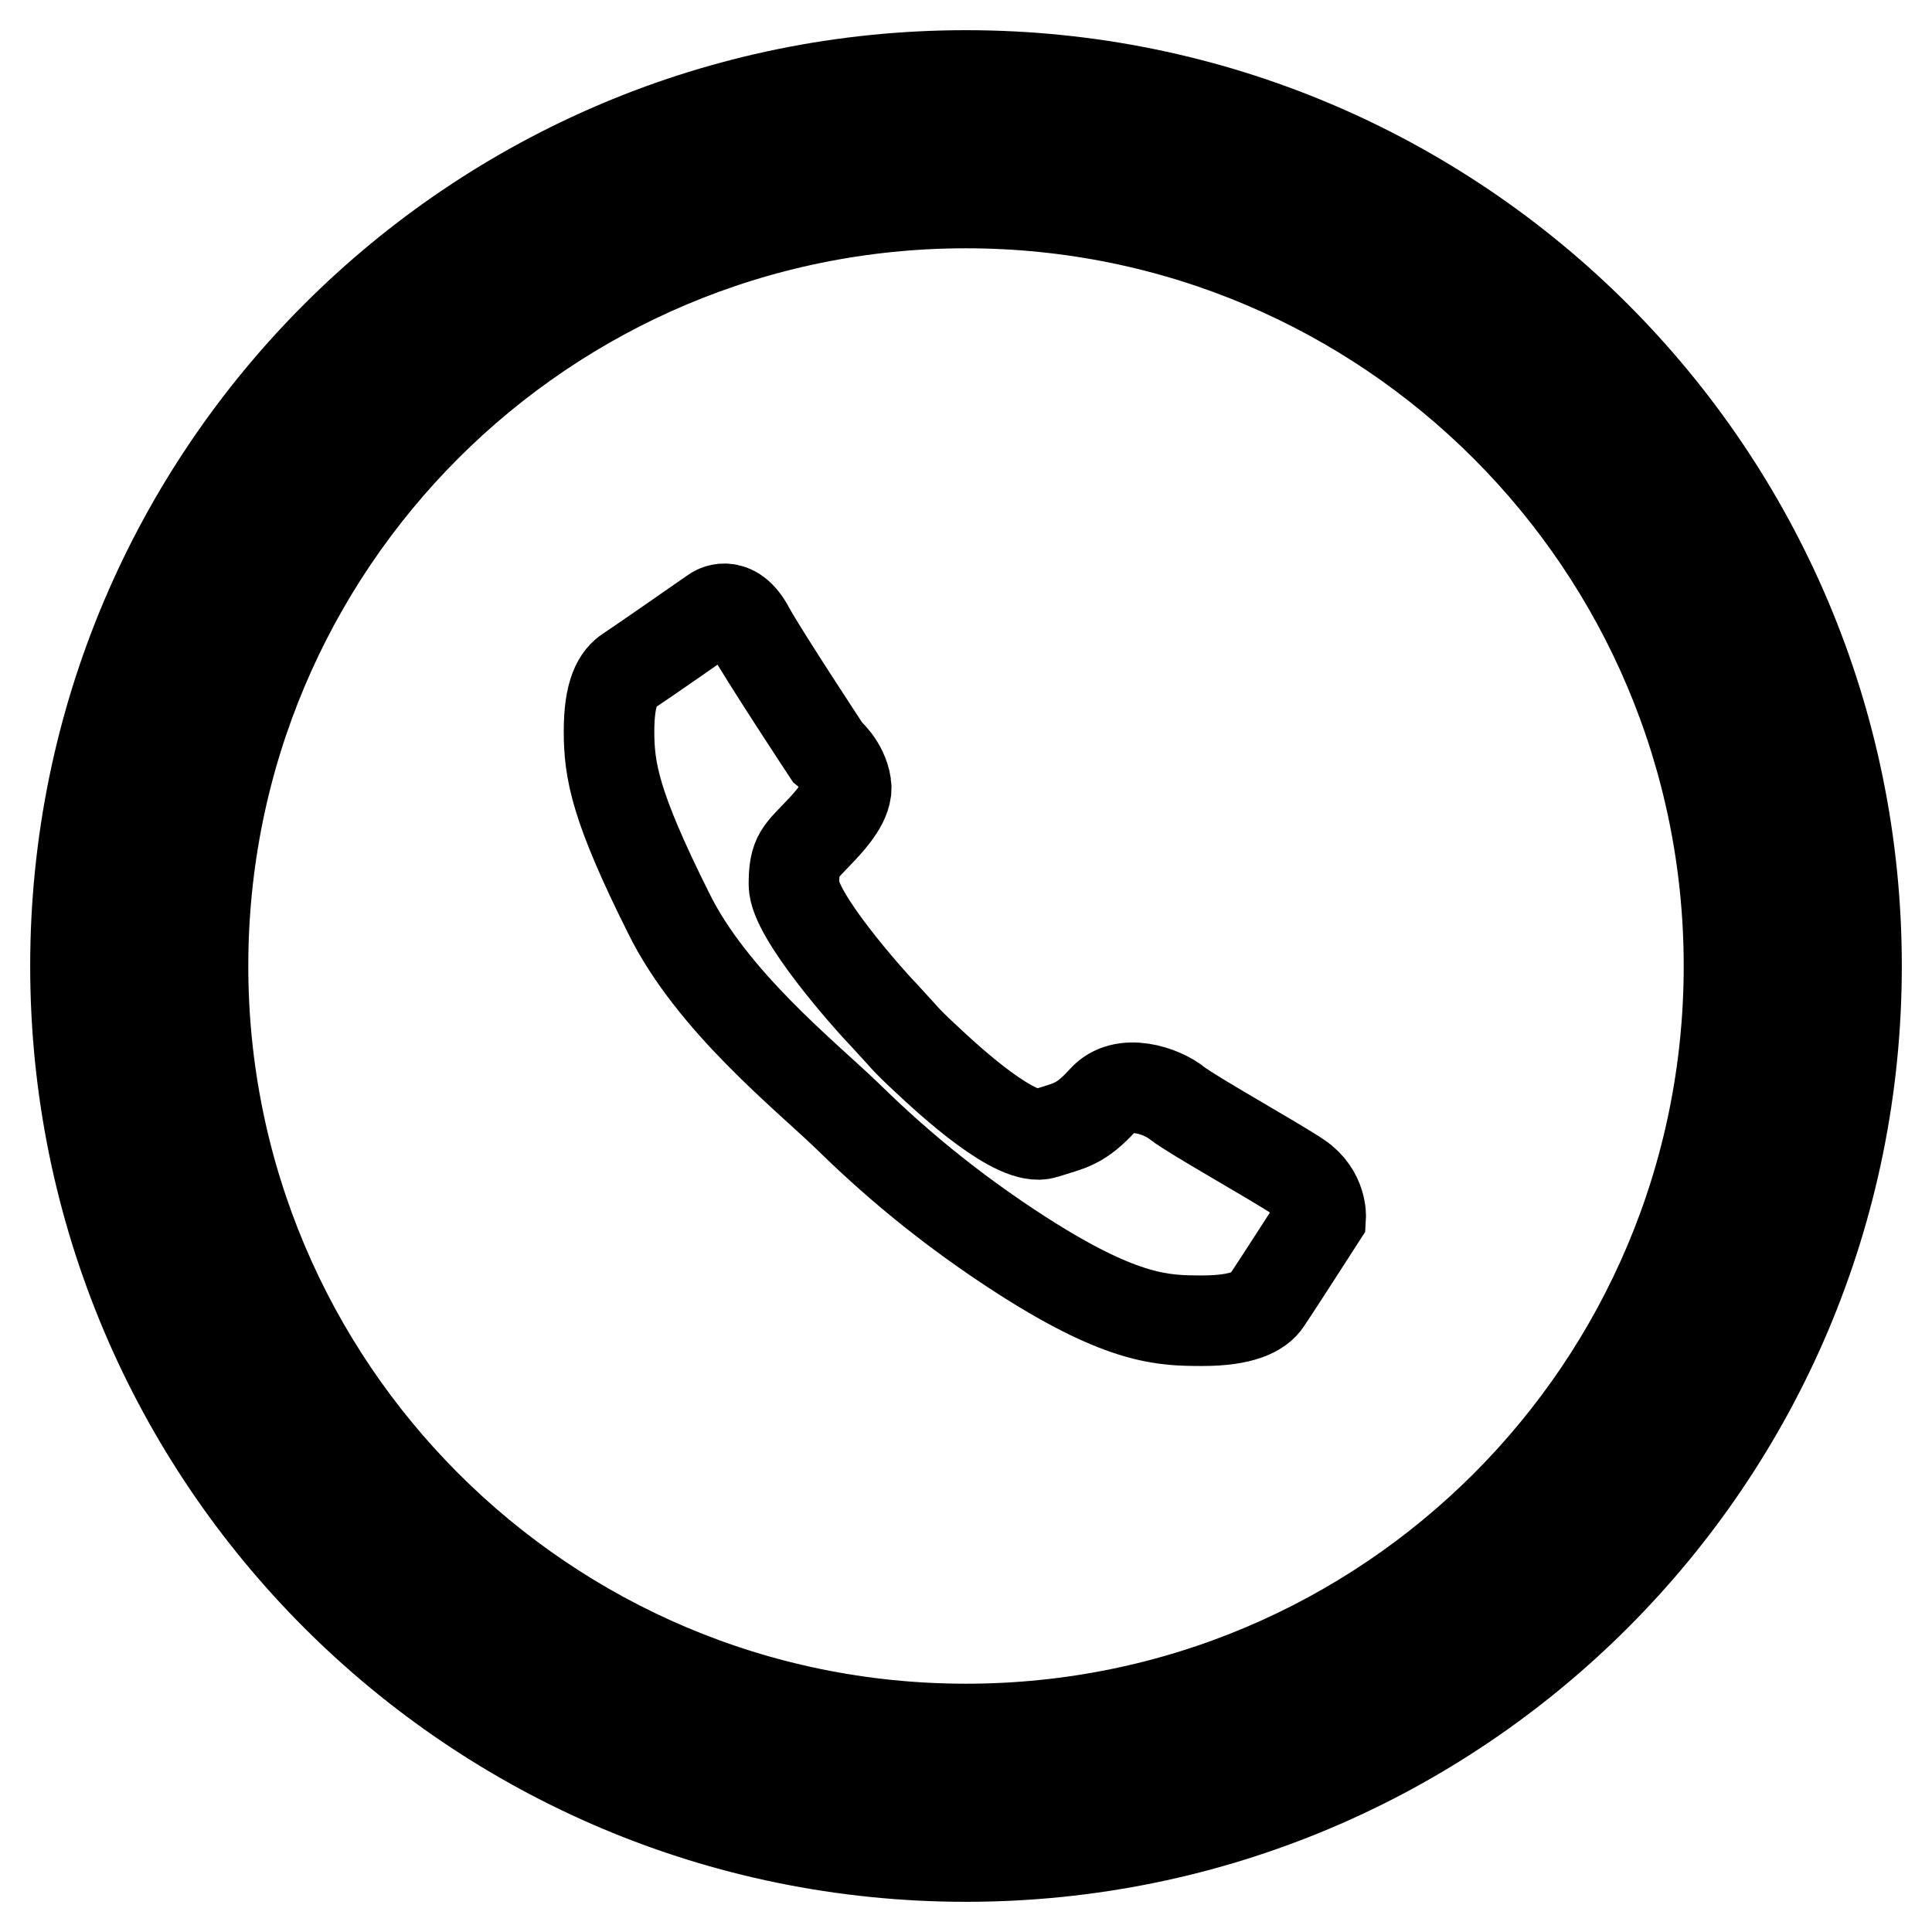
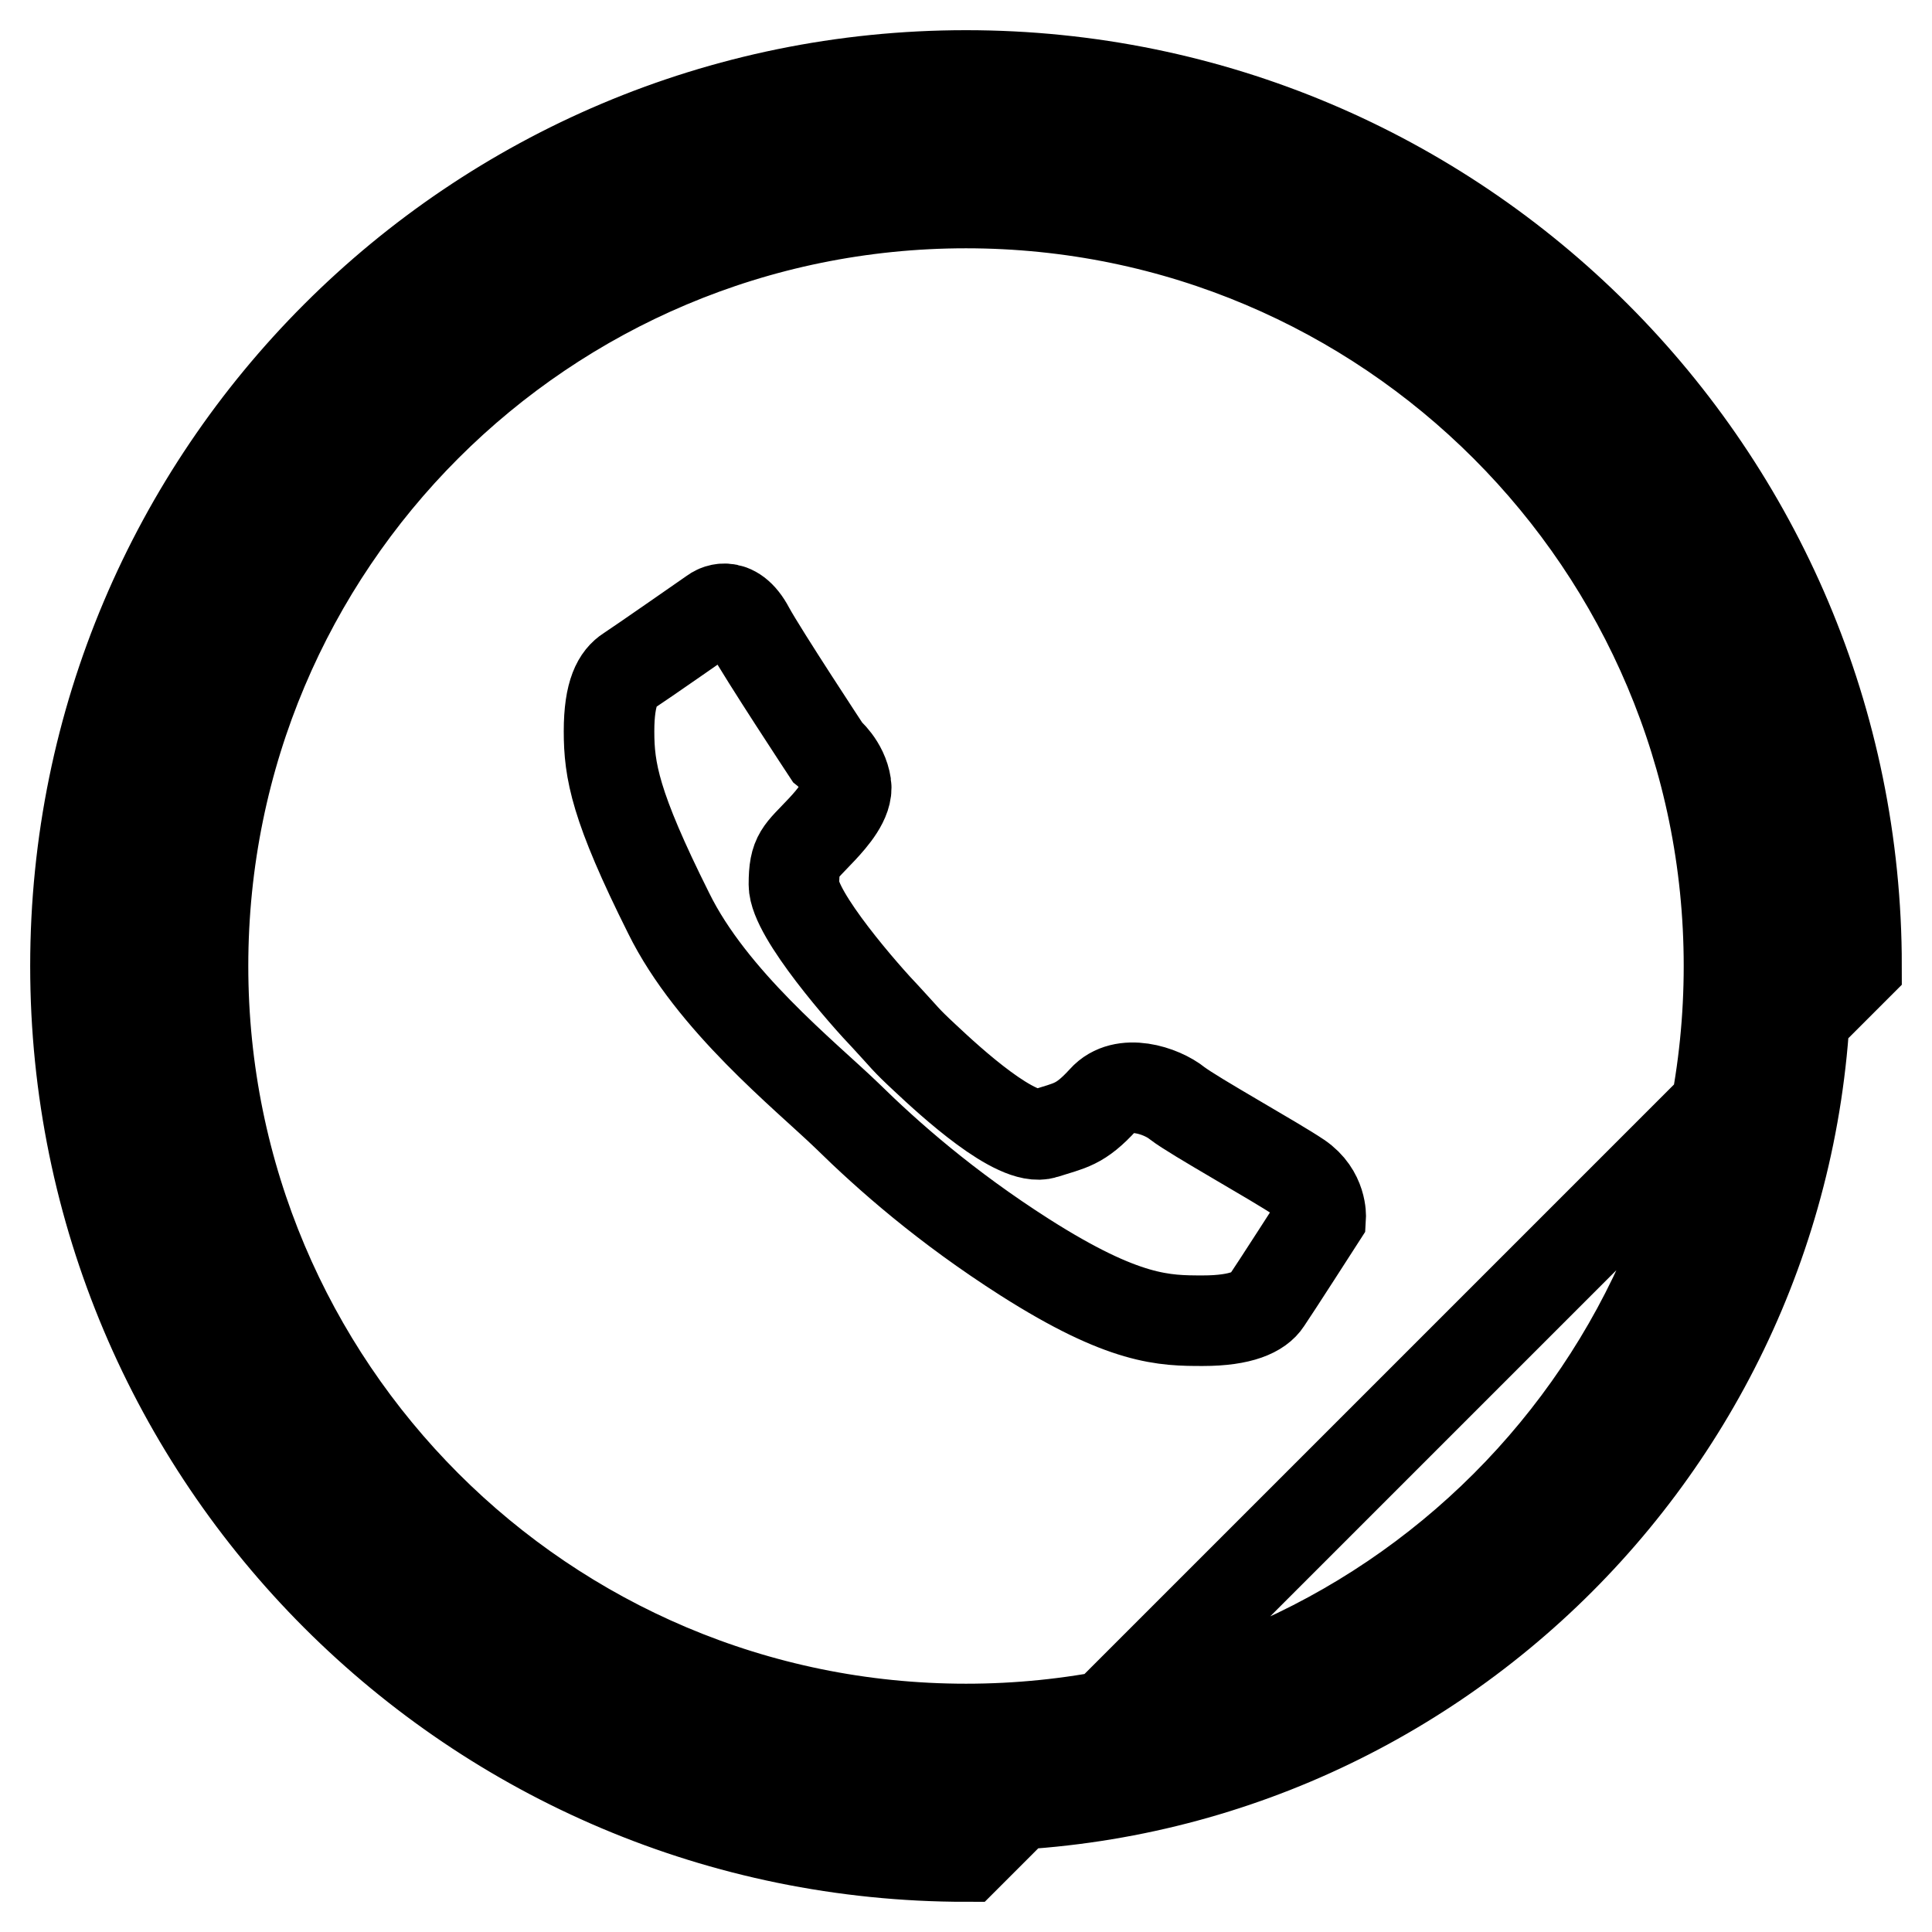
<svg xmlns="http://www.w3.org/2000/svg" version="1.1" x="0px" y="0px" viewBox="0 0 256 256" enable-background="new 0 0 256 256" xml:space="preserve">
  <g>
-     <path stroke-width="12" fill-opacity="0" stroke="#000000" d="M128,246c-65.2,0-118-52.8-118-118C10,62.8,62.8,10,128,10s118,52.8,118,118C246,193.2,193.2,246,128,246z  M128,16.7C66.6,16.7,16.7,66.6,16.7,128c0,61.4,49.8,111.3,111.3,111.3S239.3,189.4,239.3,128C239.3,66.6,189.4,16.7,128,16.7z  M128,229.1c-55.9,0-101.1-45.3-101.1-101.1C26.9,72.1,72.1,26.9,128,26.9c55.9,0,101.1,45.3,101.1,101.1 C229.1,183.9,183.9,229.1,128,229.1z M172.1,156c-3.1-2.1-13.9-8.1-16.1-9.8c-2.1-1.7-7.2-3.4-9.8-0.5c-3.1,3.4-4.4,3.4-7.8,4.5 c-3.7,1.2-12.5-6.9-15.8-10c-2.8-2.6-2.6-2.6-5.2-5.4c-2.7-2.8-12.2-13.6-12.2-17.6s0.8-4.2,3.7-7.3c1.4-1.5,3.5-3.9,3.2-5.9 c-0.4-2.7-2.5-4.4-2.5-4.4s-8.5-12.9-10.3-16.2c-2.2-4.2-4.7-2.3-4.7-2.3s-9.9,6.9-11.3,7.8c-1.4,0.9-2.6,2.8-2.6,8 s0.8,9.9,7.9,24.1c5.7,11.6,18.1,21.5,23.6,26.8c5.5,5.4,13.1,12.1,23.6,18.8c13.2,8.4,18.5,8.4,23.6,8.4c5.1,0,7.5-1.2,8.4-2.6 c0.9-1.3,7.2-11.1,7.2-11.1S175.2,158.1,172.1,156z" />
+     <path stroke-width="12" fill-opacity="0" stroke="#000000" d="M128,246c-65.2,0-118-52.8-118-118C10,62.8,62.8,10,128,10s118,52.8,118,118z  M128,16.7C66.6,16.7,16.7,66.6,16.7,128c0,61.4,49.8,111.3,111.3,111.3S239.3,189.4,239.3,128C239.3,66.6,189.4,16.7,128,16.7z  M128,229.1c-55.9,0-101.1-45.3-101.1-101.1C26.9,72.1,72.1,26.9,128,26.9c55.9,0,101.1,45.3,101.1,101.1 C229.1,183.9,183.9,229.1,128,229.1z M172.1,156c-3.1-2.1-13.9-8.1-16.1-9.8c-2.1-1.7-7.2-3.4-9.8-0.5c-3.1,3.4-4.4,3.4-7.8,4.5 c-3.7,1.2-12.5-6.9-15.8-10c-2.8-2.6-2.6-2.6-5.2-5.4c-2.7-2.8-12.2-13.6-12.2-17.6s0.8-4.2,3.7-7.3c1.4-1.5,3.5-3.9,3.2-5.9 c-0.4-2.7-2.5-4.4-2.5-4.4s-8.5-12.9-10.3-16.2c-2.2-4.2-4.7-2.3-4.7-2.3s-9.9,6.9-11.3,7.8c-1.4,0.9-2.6,2.8-2.6,8 s0.8,9.9,7.9,24.1c5.7,11.6,18.1,21.5,23.6,26.8c5.5,5.4,13.1,12.1,23.6,18.8c13.2,8.4,18.5,8.4,23.6,8.4c5.1,0,7.5-1.2,8.4-2.6 c0.9-1.3,7.2-11.1,7.2-11.1S175.2,158.1,172.1,156z" />
  </g>
</svg>